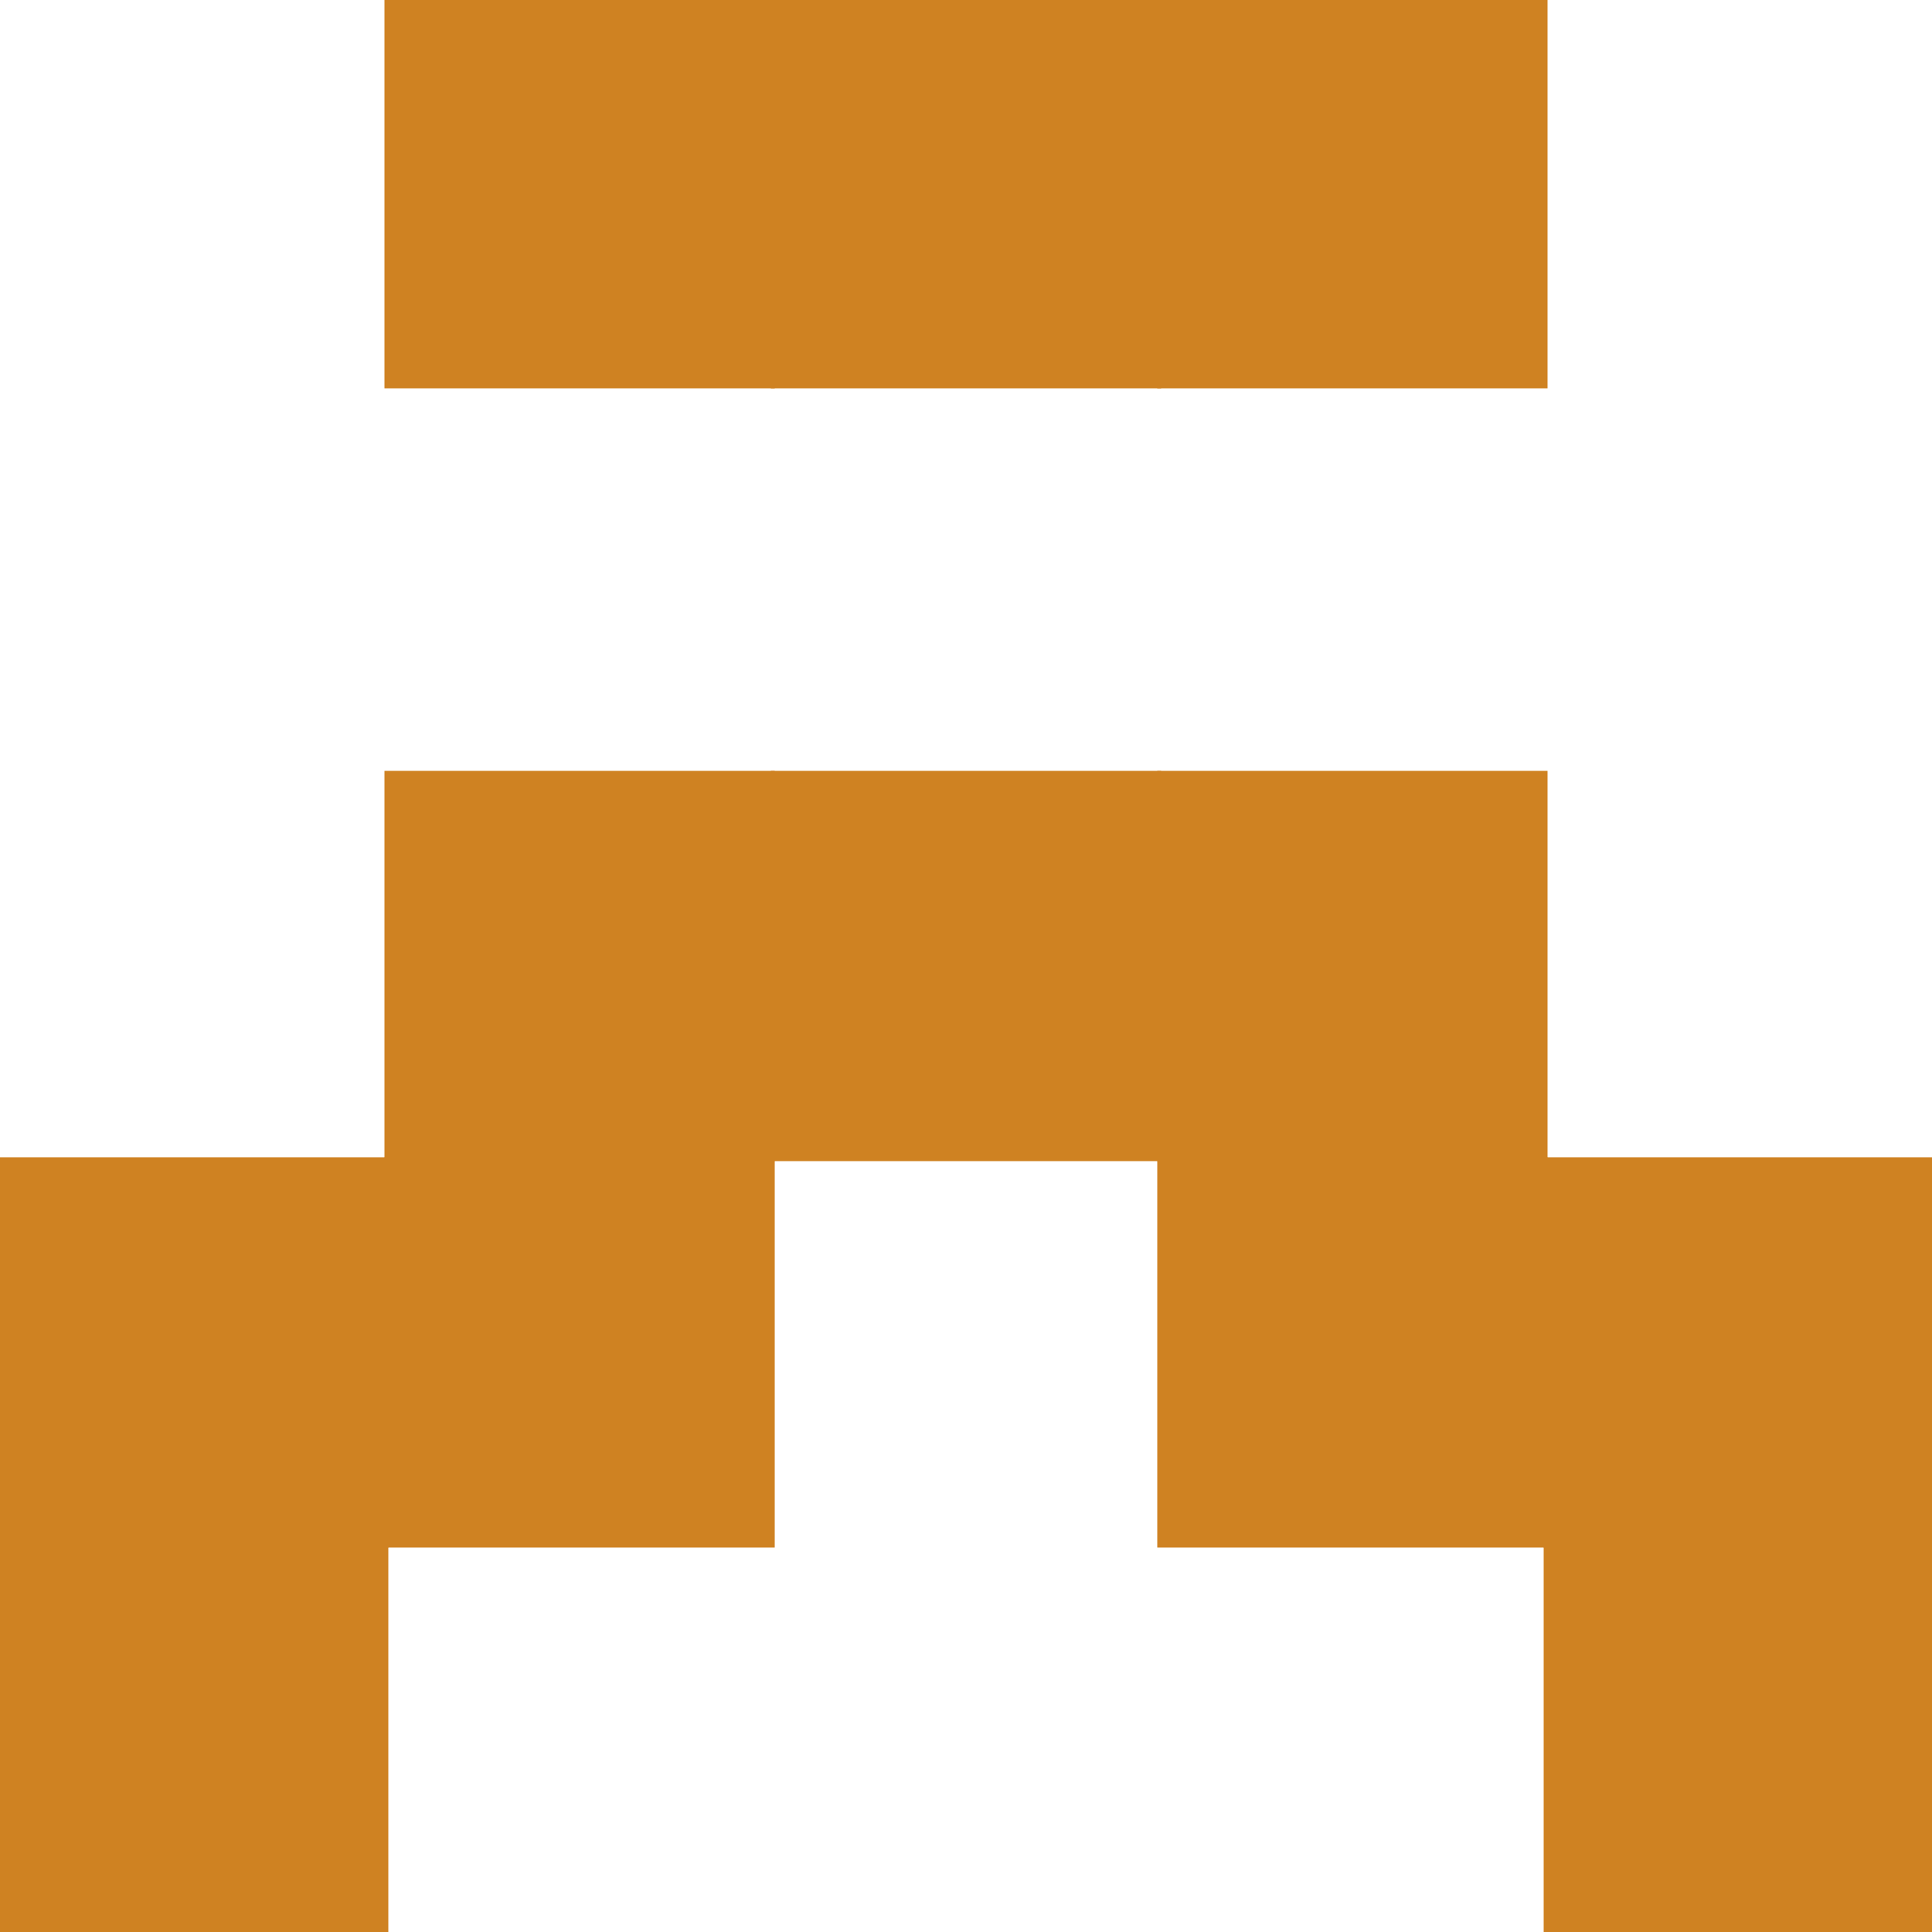
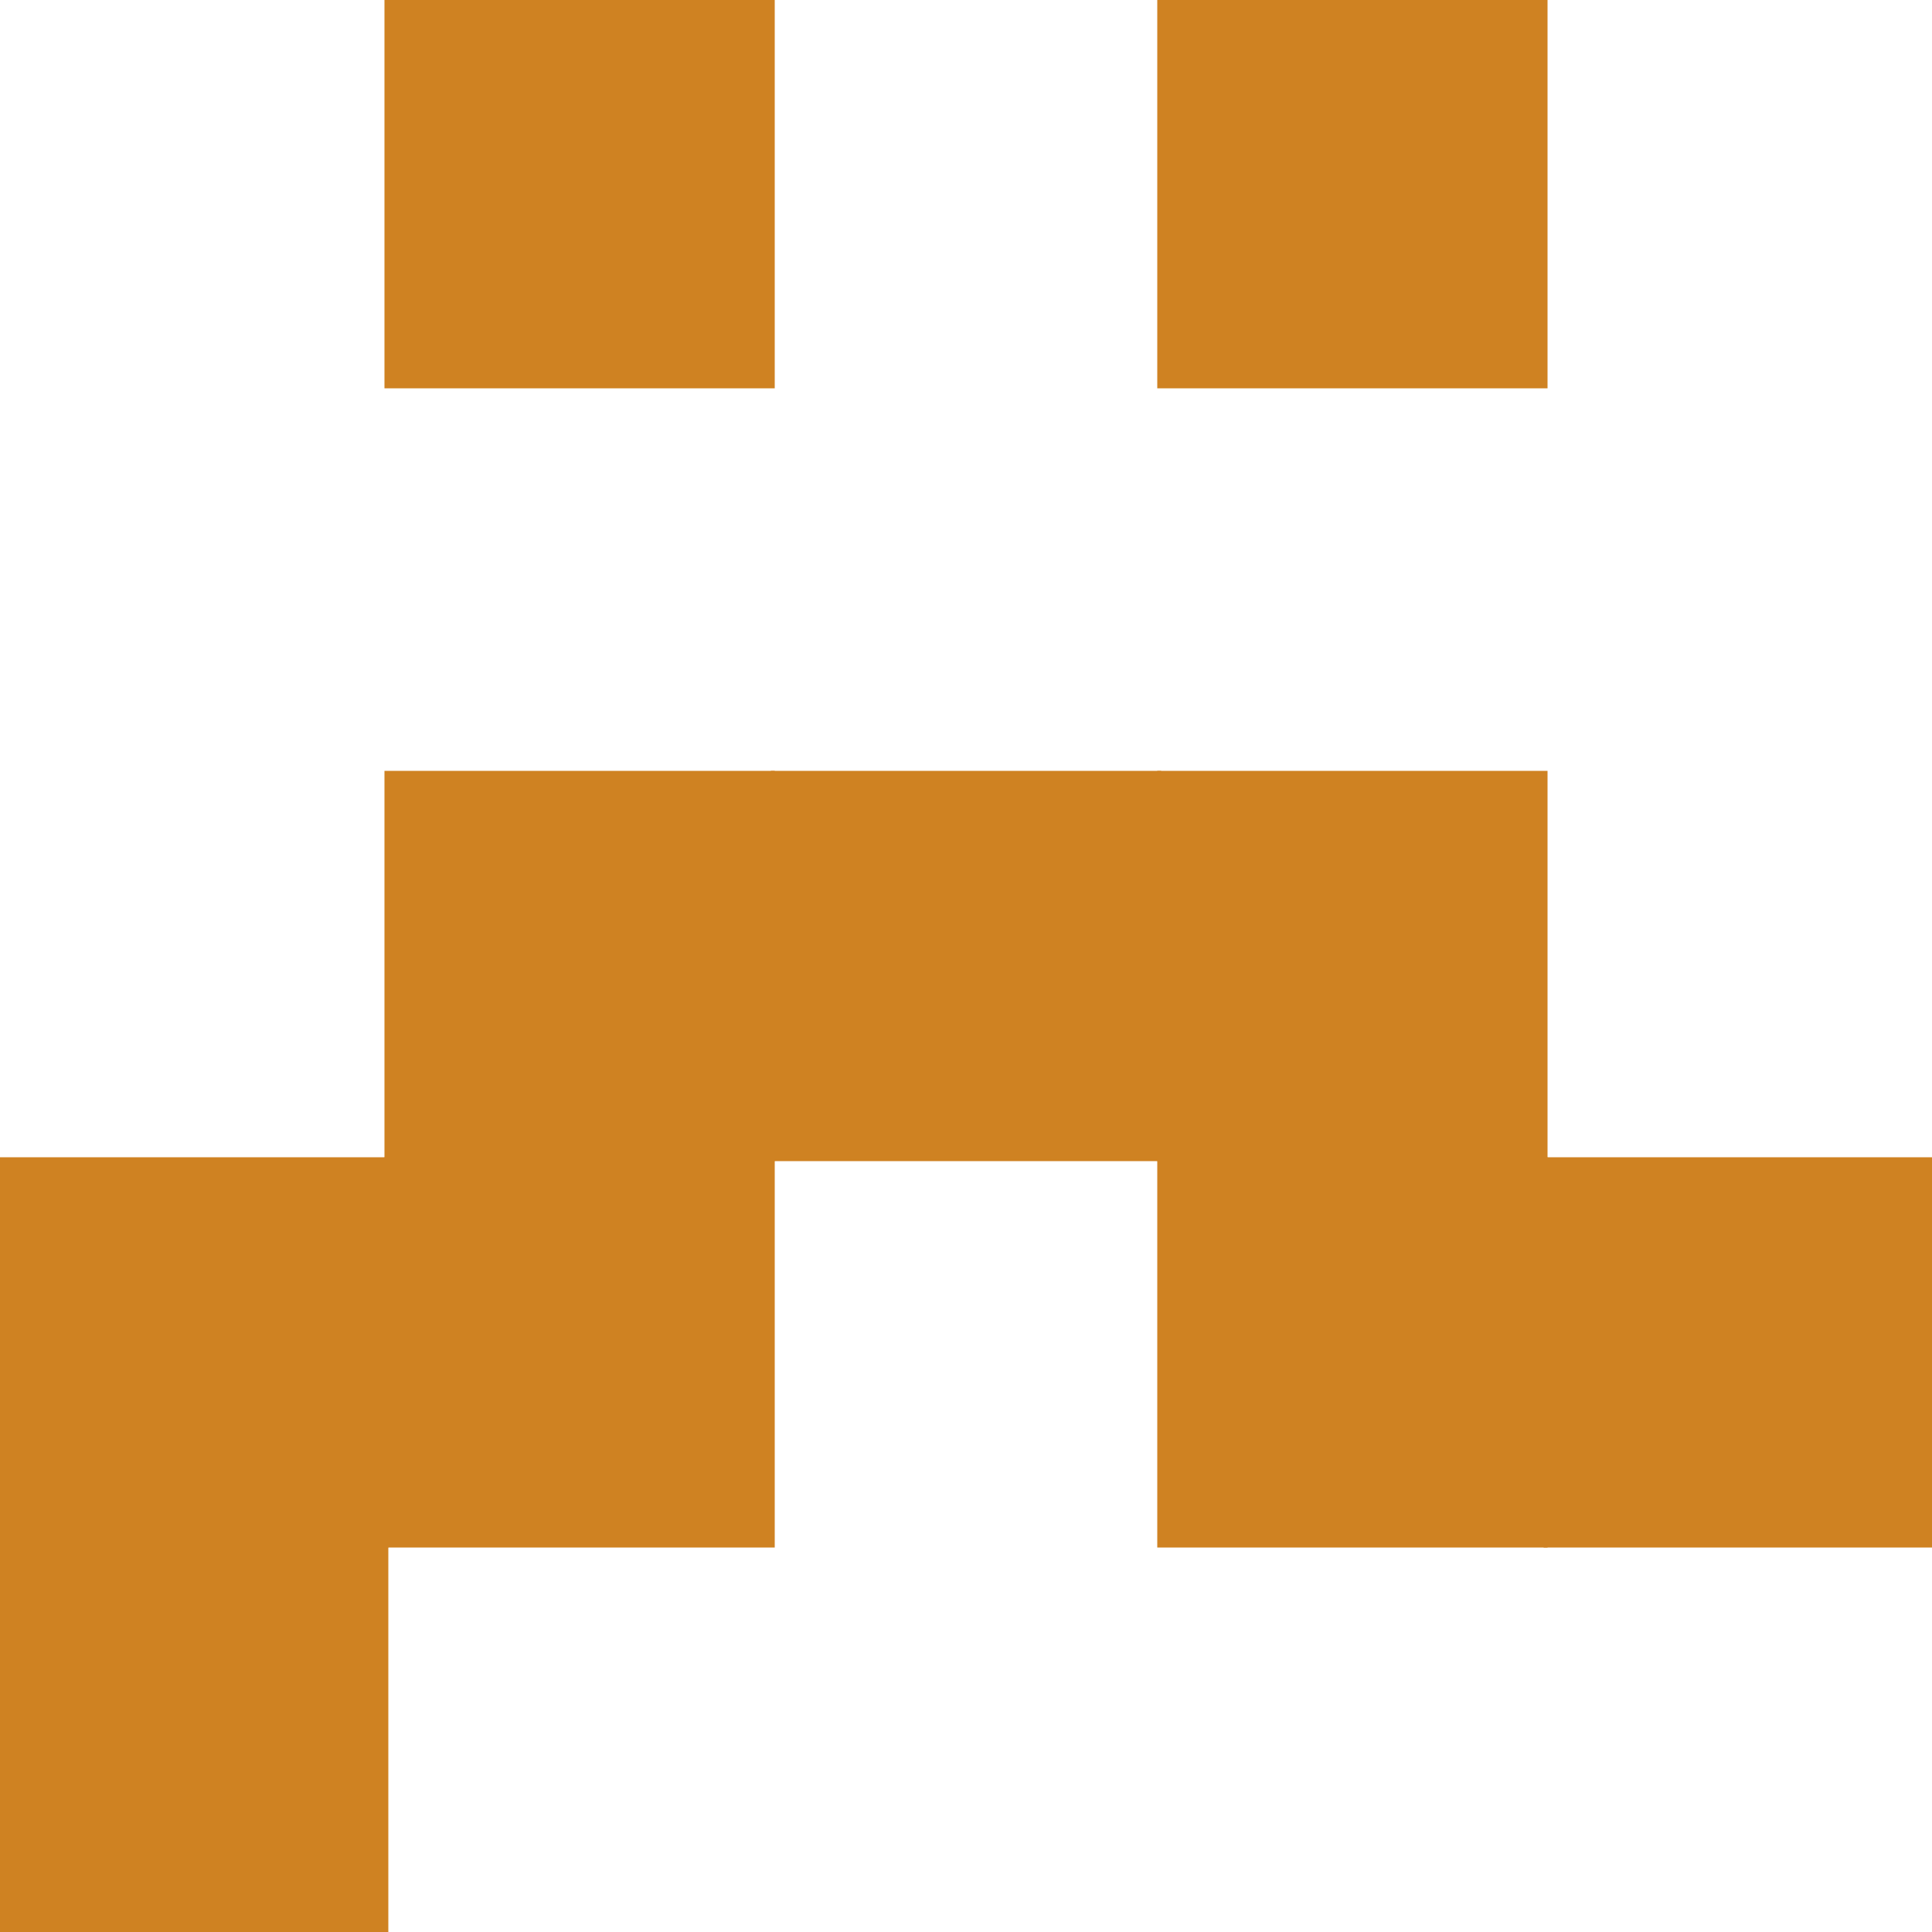
<svg xmlns="http://www.w3.org/2000/svg" viewBox="0 0 50 50" id="icodi" width="100%" height="100%">
  <rect x="0" y="0" width="50" height="50" fill="#fff" />
  <defs>
    <clipPath id="icodi-4229973">
      <rect width="50" height="50" />
    </clipPath>
  </defs>
  <g clip-path="url(#icodi-4229973)">
    <rect x="10" y="0" width="10" height="10" fill="#cf8222" style="stroke:#cf8222; stroke-width:0.1" />
    <rect x="30" y="0" width="10" height="10" fill="#cf8222" style="stroke:#cf8222; stroke-width:0.1" />
-     <rect x="20" y="0" width="10" height="10" fill="#cf8222" style="stroke:#cf8222; stroke-width:0.1" />
    <rect x="10" y="20" width="10" height="10" fill="#cf8222" style="stroke:#cf8222; stroke-width:0.1" />
    <rect x="30" y="20" width="10" height="10" fill="#cf8222" style="stroke:#cf8222; stroke-width:0.1" />
    <rect x="20" y="20" width="10" height="10" fill="#cf8222" style="stroke:#cf8222; stroke-width:0.1" />
    <rect x="0" y="30" width="10" height="10" fill="#cf8222" style="stroke:#cf8222; stroke-width:0.1" />
    <rect x="40" y="30" width="10" height="10" fill="#cf8222" style="stroke:#cf8222; stroke-width:0.1" />
    <rect x="10" y="30" width="10" height="10" fill="#cf8222" style="stroke:#cf8222; stroke-width:0.1" />
    <rect x="30" y="30" width="10" height="10" fill="#cf8222" style="stroke:#cf8222; stroke-width:0.1" />
    <rect x="0" y="40" width="10" height="10" fill="#cf8222" style="stroke:#cf8222; stroke-width:0.1" />
-     <rect x="40" y="40" width="10" height="10" fill="#cf8222" style="stroke:#cf8222; stroke-width:0.1" />
  </g>
</svg>